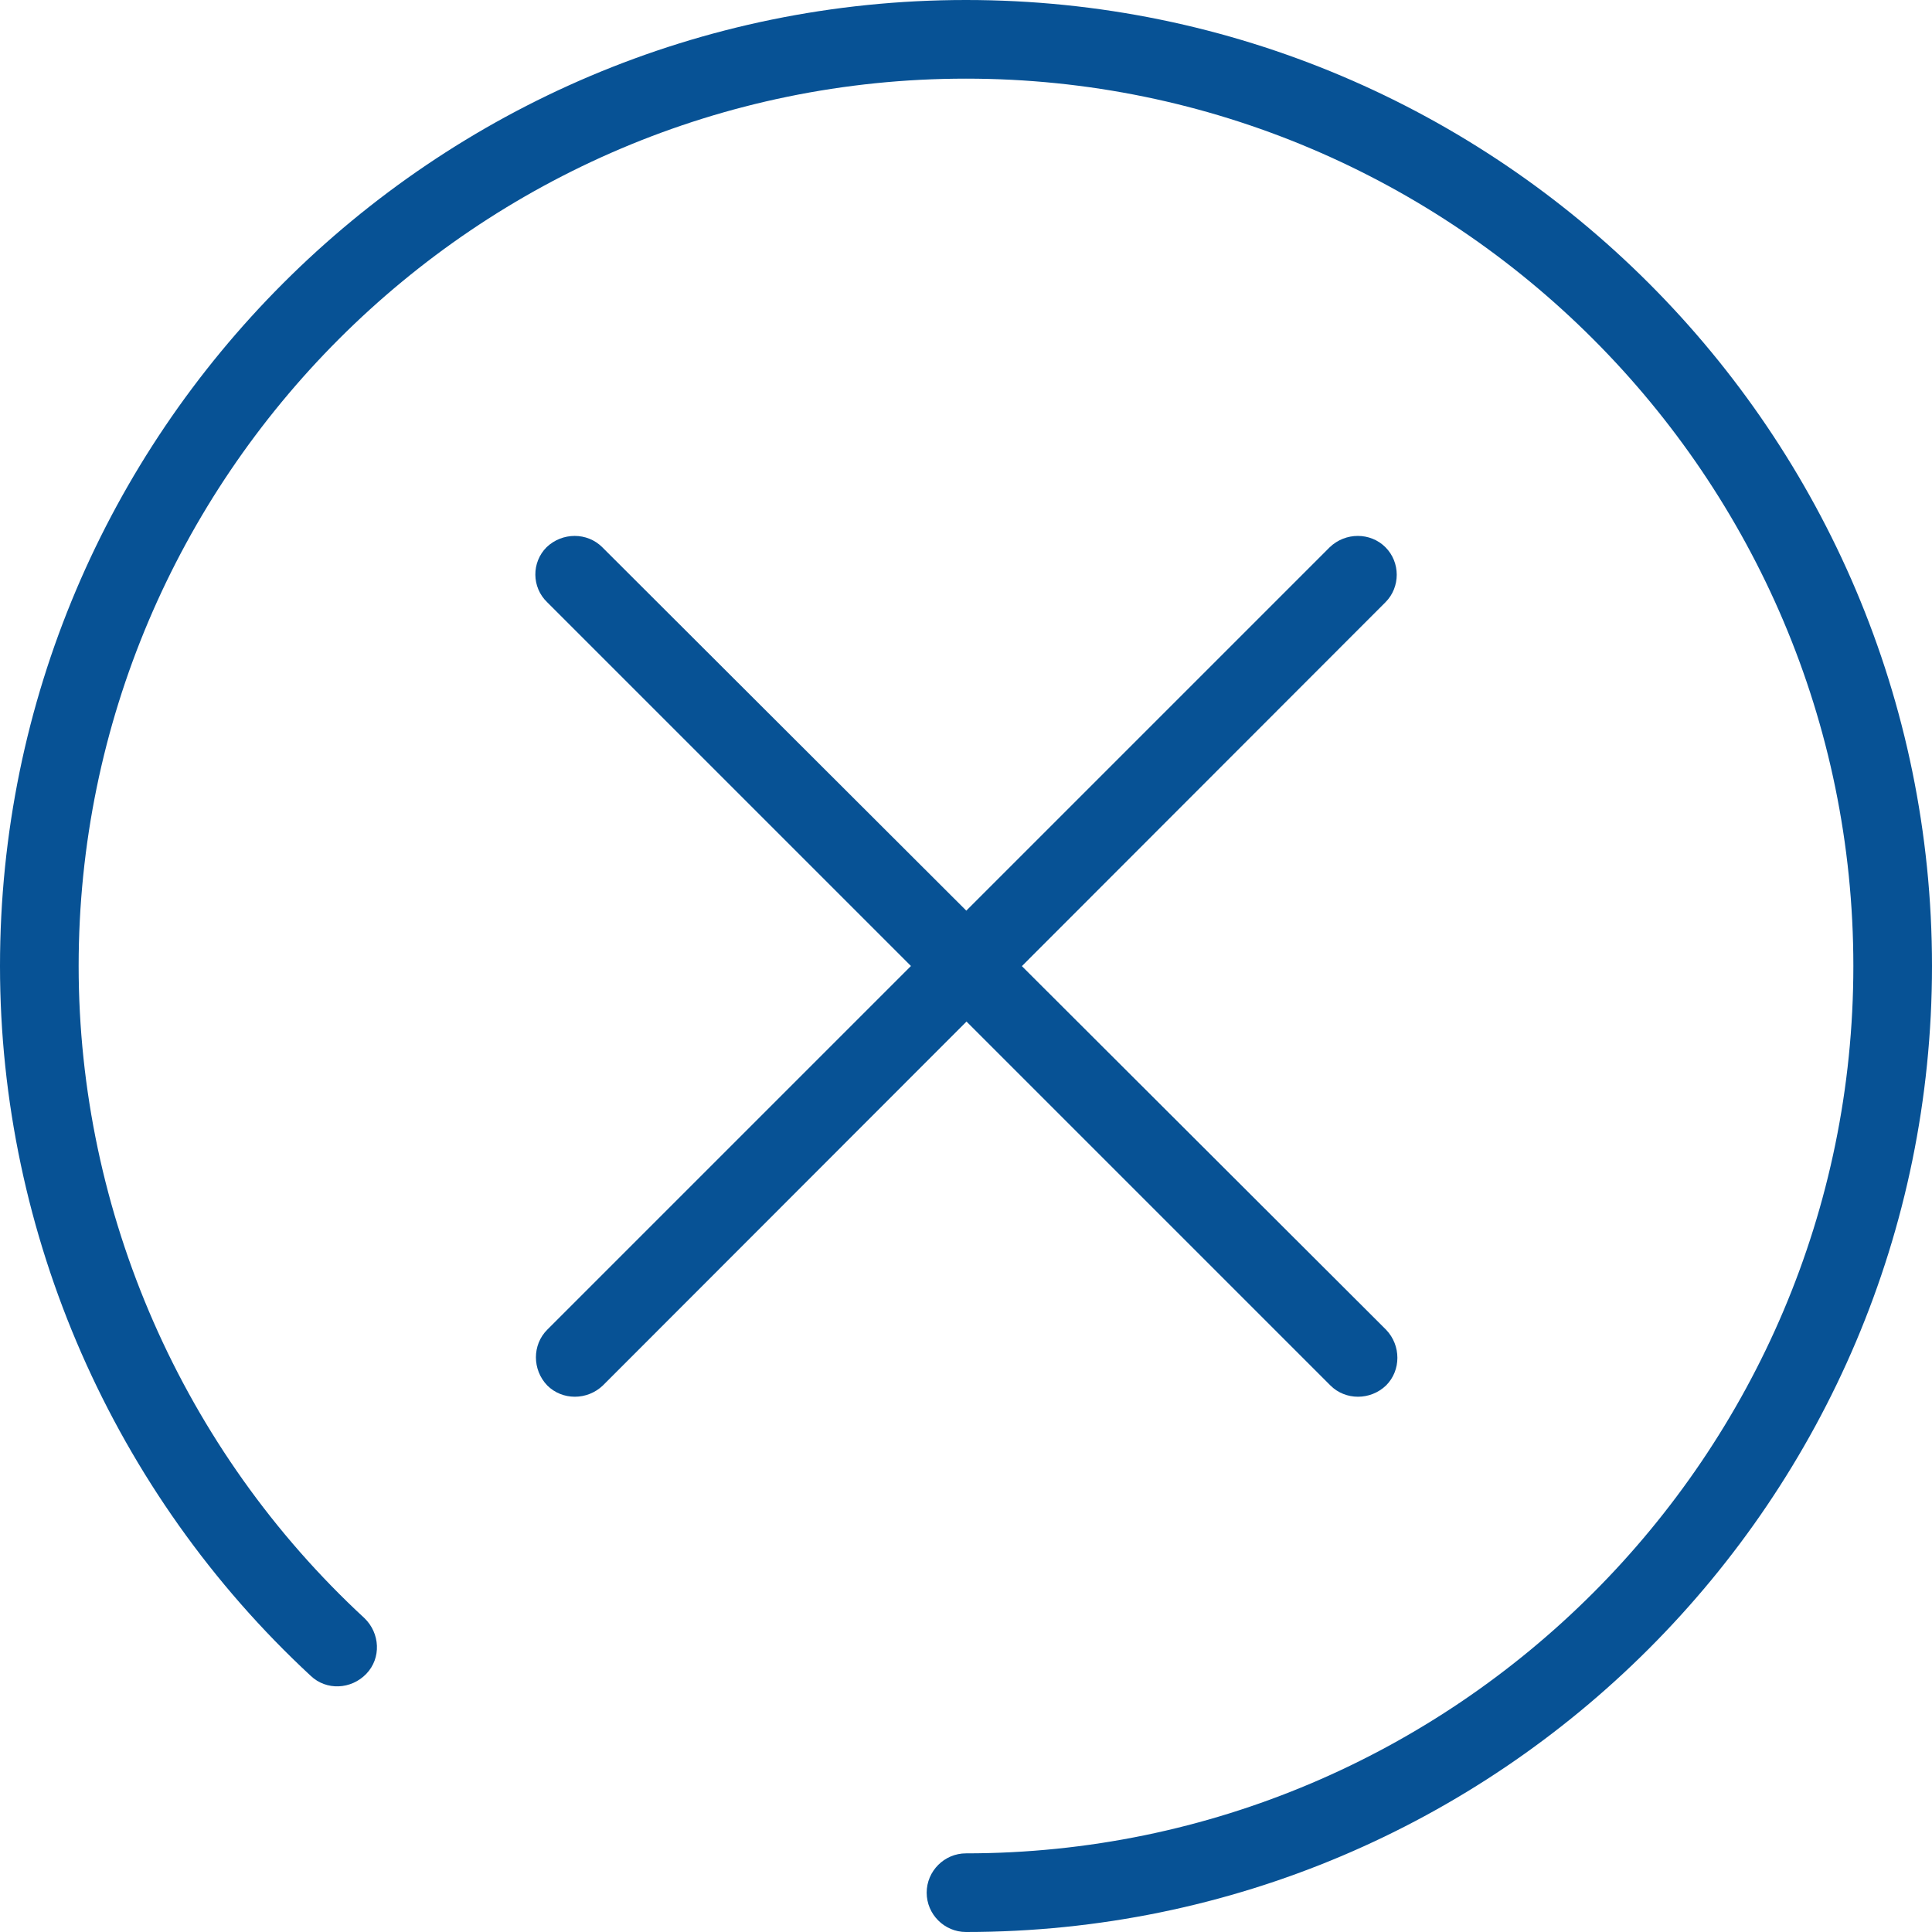
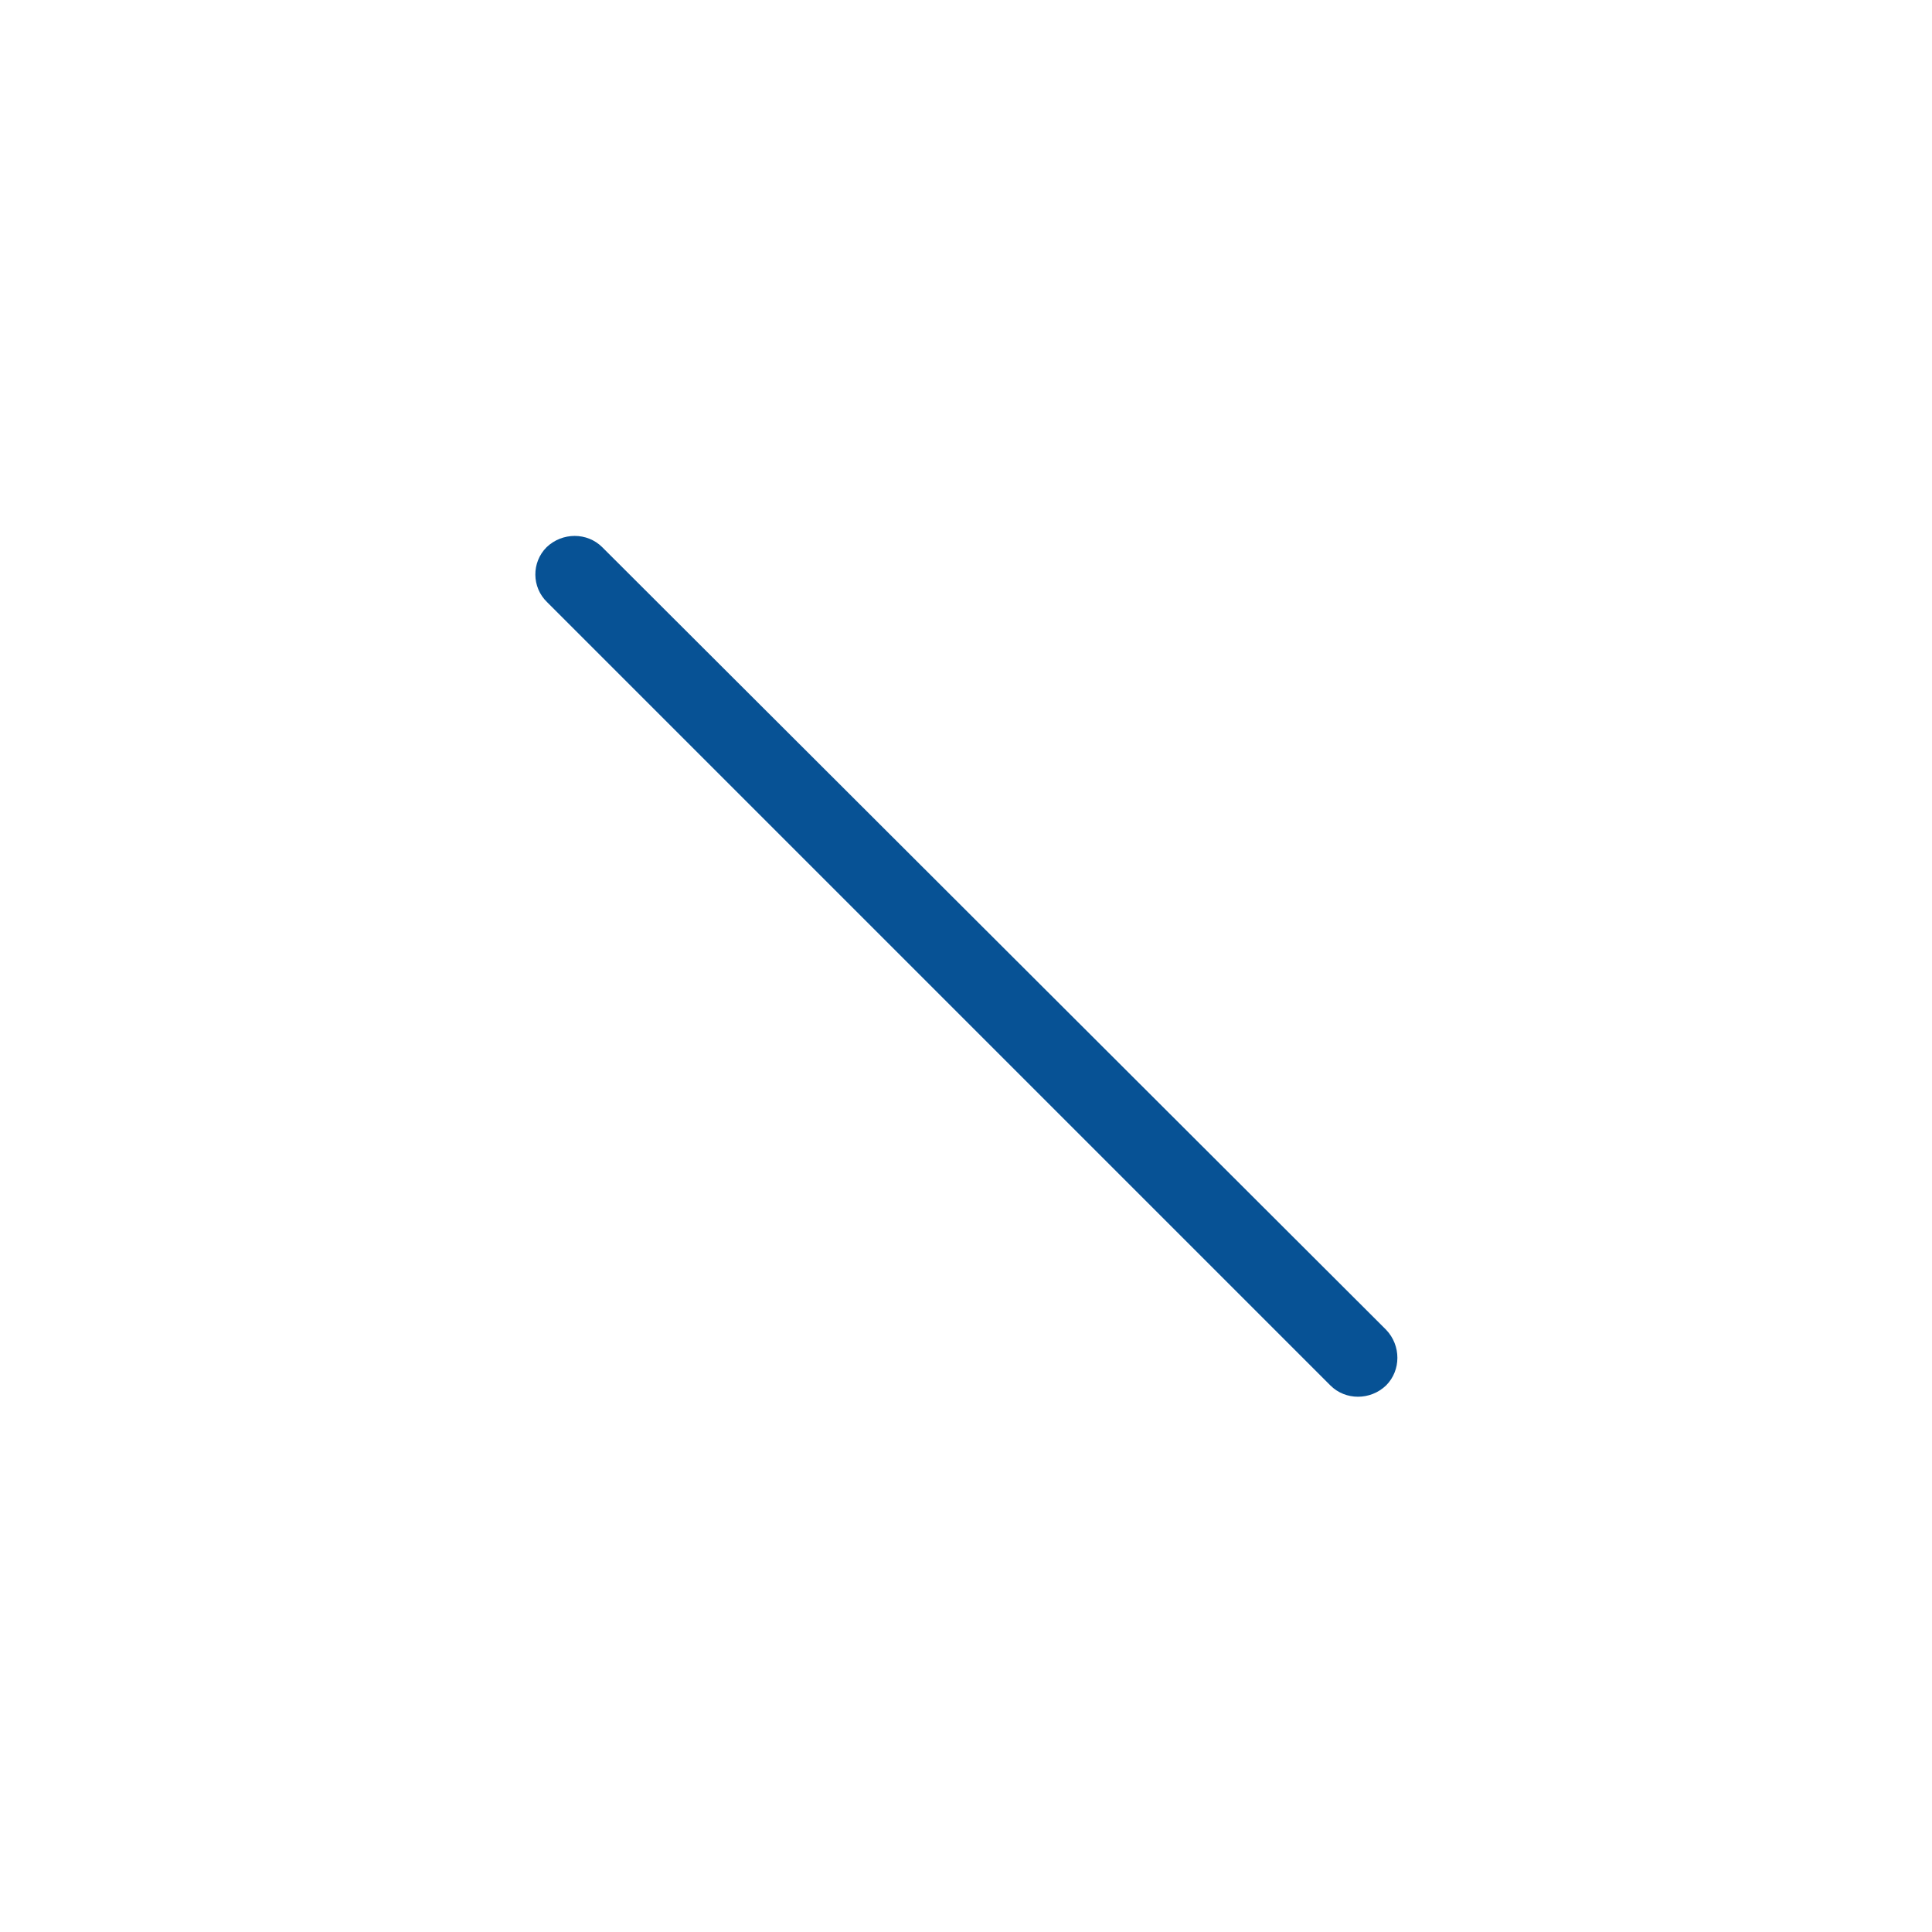
<svg xmlns="http://www.w3.org/2000/svg" version="1.1" id="Capa_1" x="0px" y="0px" viewBox="0 0 294.8 294.8" style="enable-background:new 0 0 294.8 294.8;" xml:space="preserve">
  <style type="text/css">
	.st0{fill:#075295;}
</style>
-   <path class="st0" d="M147.4,0C66.1,0,0,66.1,0,147.4c0,41,17.3,80.4,47.4,108.3c2.4,2.3,6.2,2.1,8.5-0.3c2.3-2.4,2.1-6.2-0.3-8.5  C27.9,221.3,12,185.1,12,147.4C12,72.8,72.8,12,147.4,12s135.4,60.8,135.4,135.4s-60.8,135.4-135.4,135.4c-3.3,0-6,2.7-6,6  s2.7,6,6,6c81.3,0,147.4-66.1,147.4-147.4S228.7,0,147.4,0z" />
  <path class="st0" d="M83.5,91.9l119.5,119.5c2.3,2.3,6.1,2.3,8.5,0c2.3-2.3,2.3-6.1,0-8.5L91.9,83.5c-2.3-2.3-6.1-2.3-8.5,0  C81.1,85.8,81.1,89.6,83.5,91.9z" />
-   <path class="st0" d="M211.4,83.5c-2.3-2.3-6.1-2.3-8.5,0L83.5,202.9c-2.3,2.3-2.3,6.1,0,8.5c2.3,2.3,6.1,2.3,8.5,0L211.4,91.9  C213.7,89.6,213.7,85.8,211.4,83.5z" />
</svg>